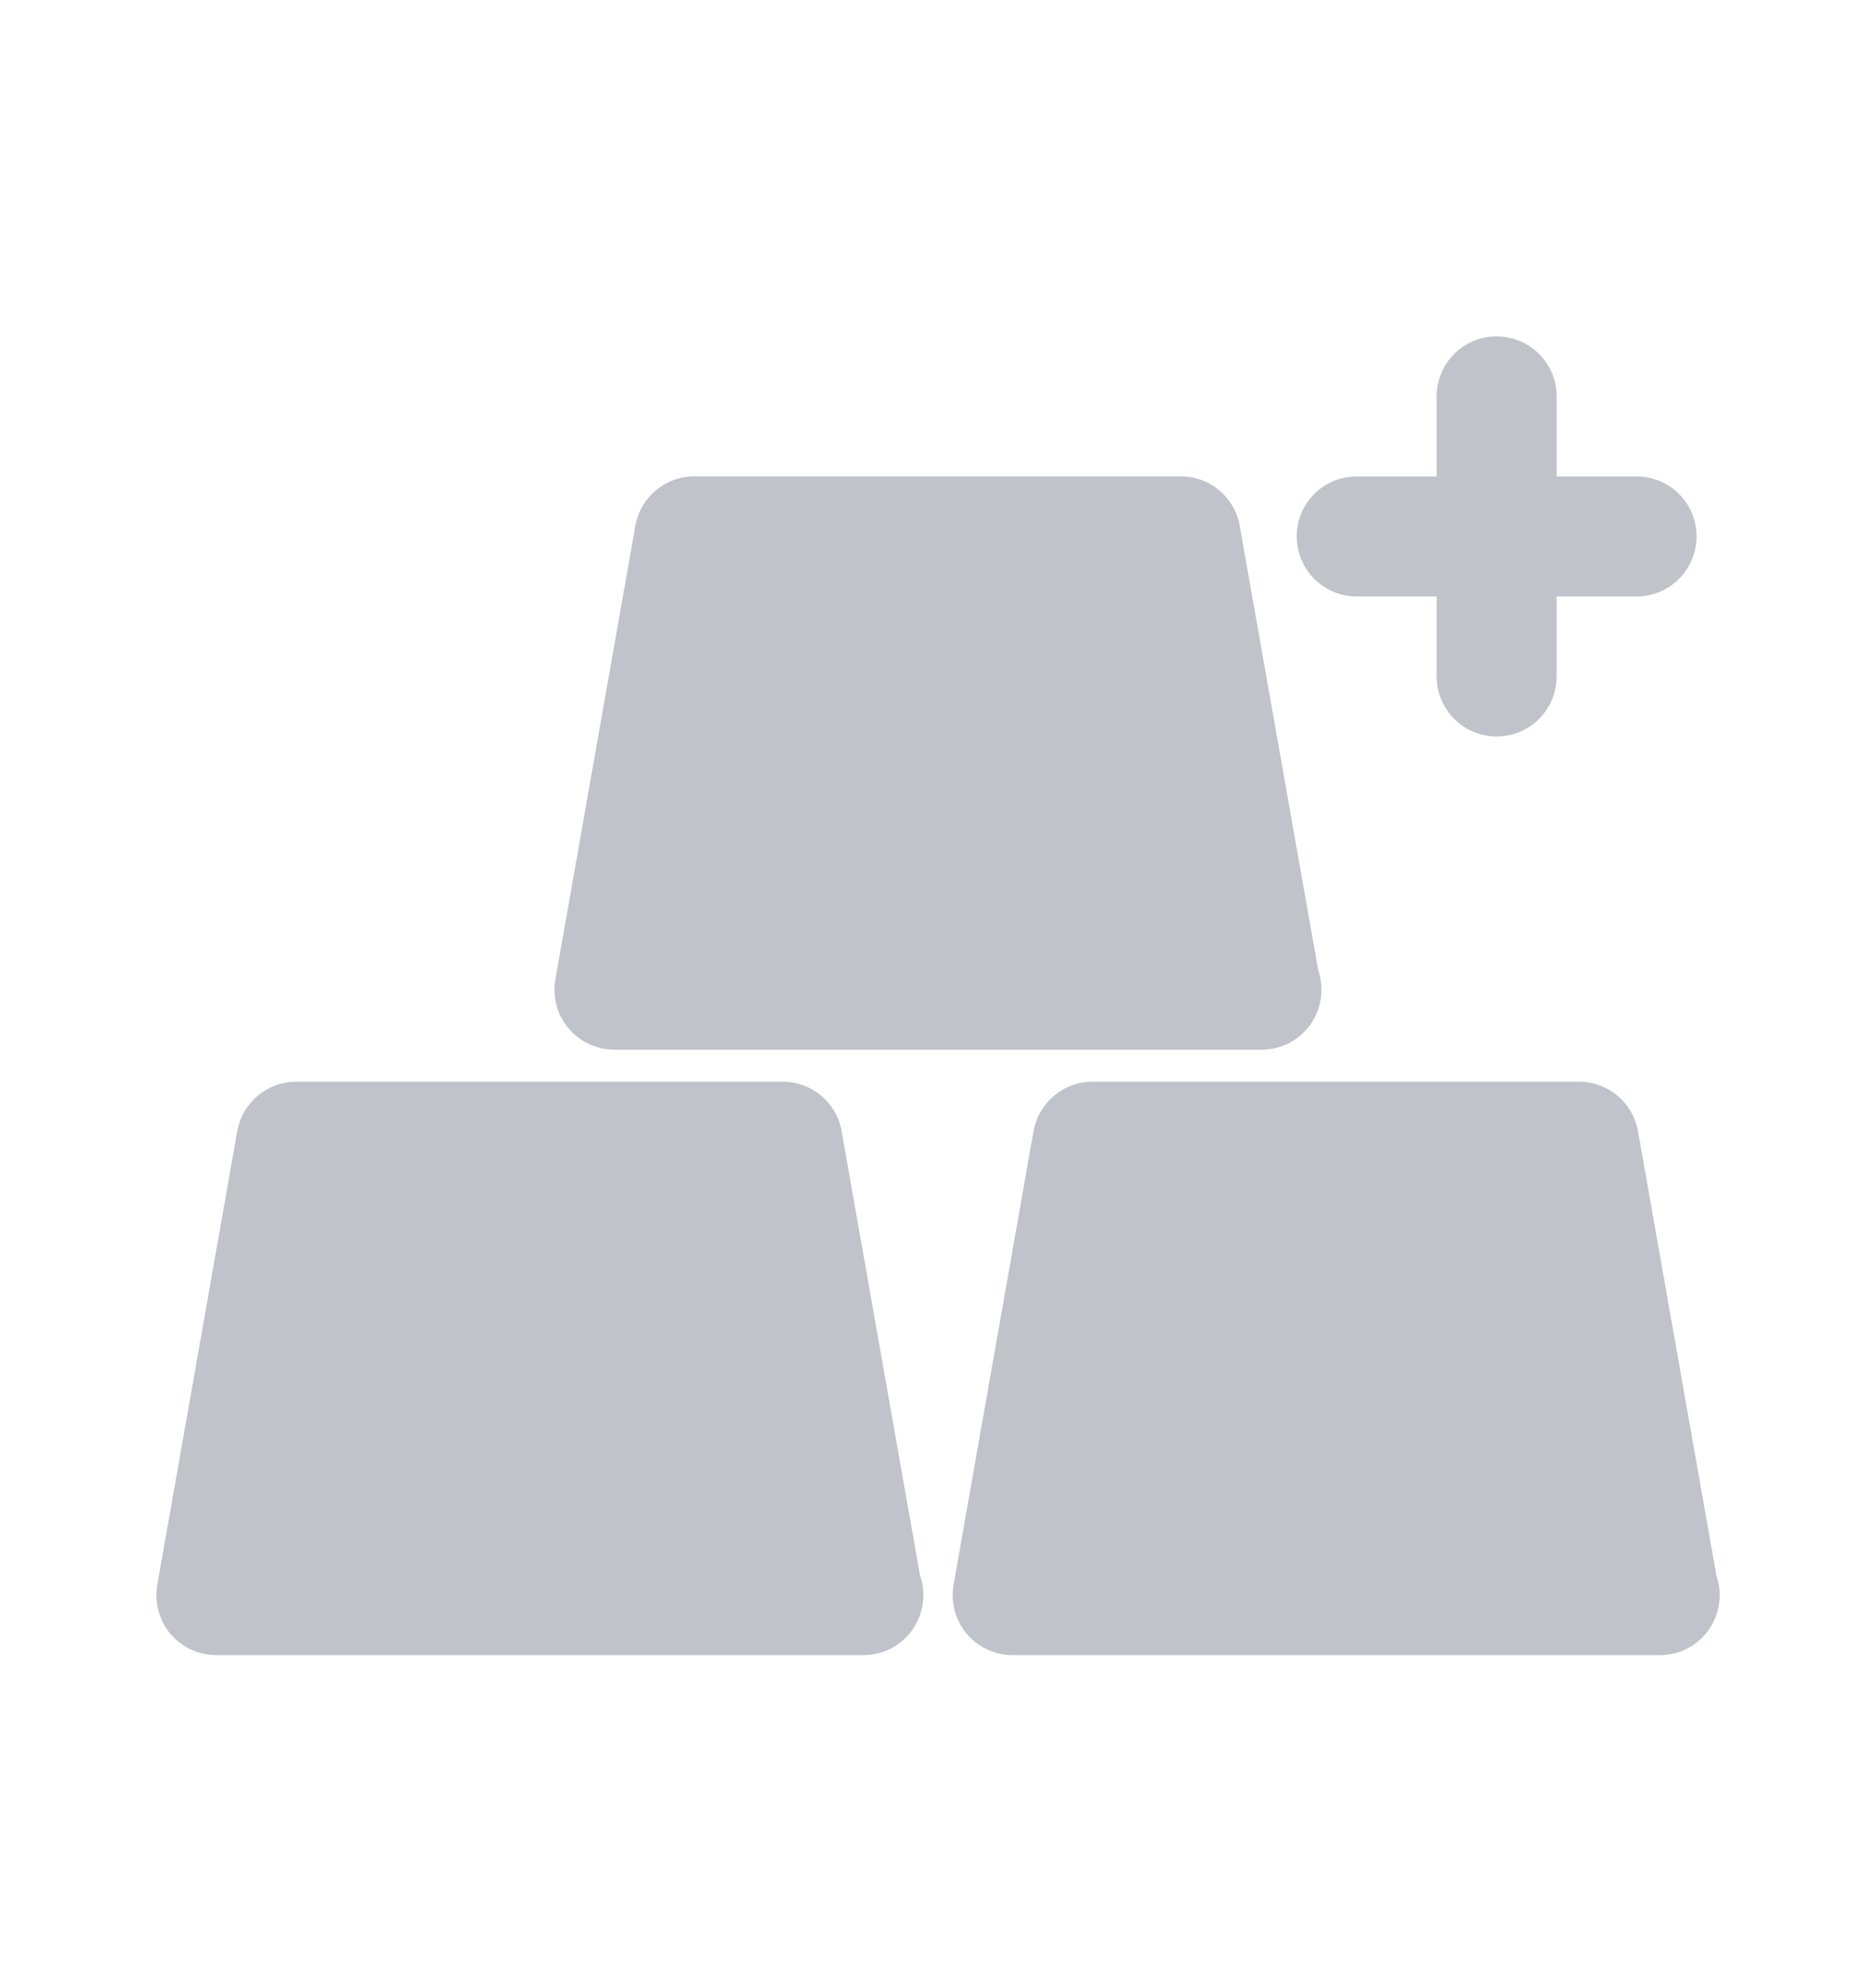
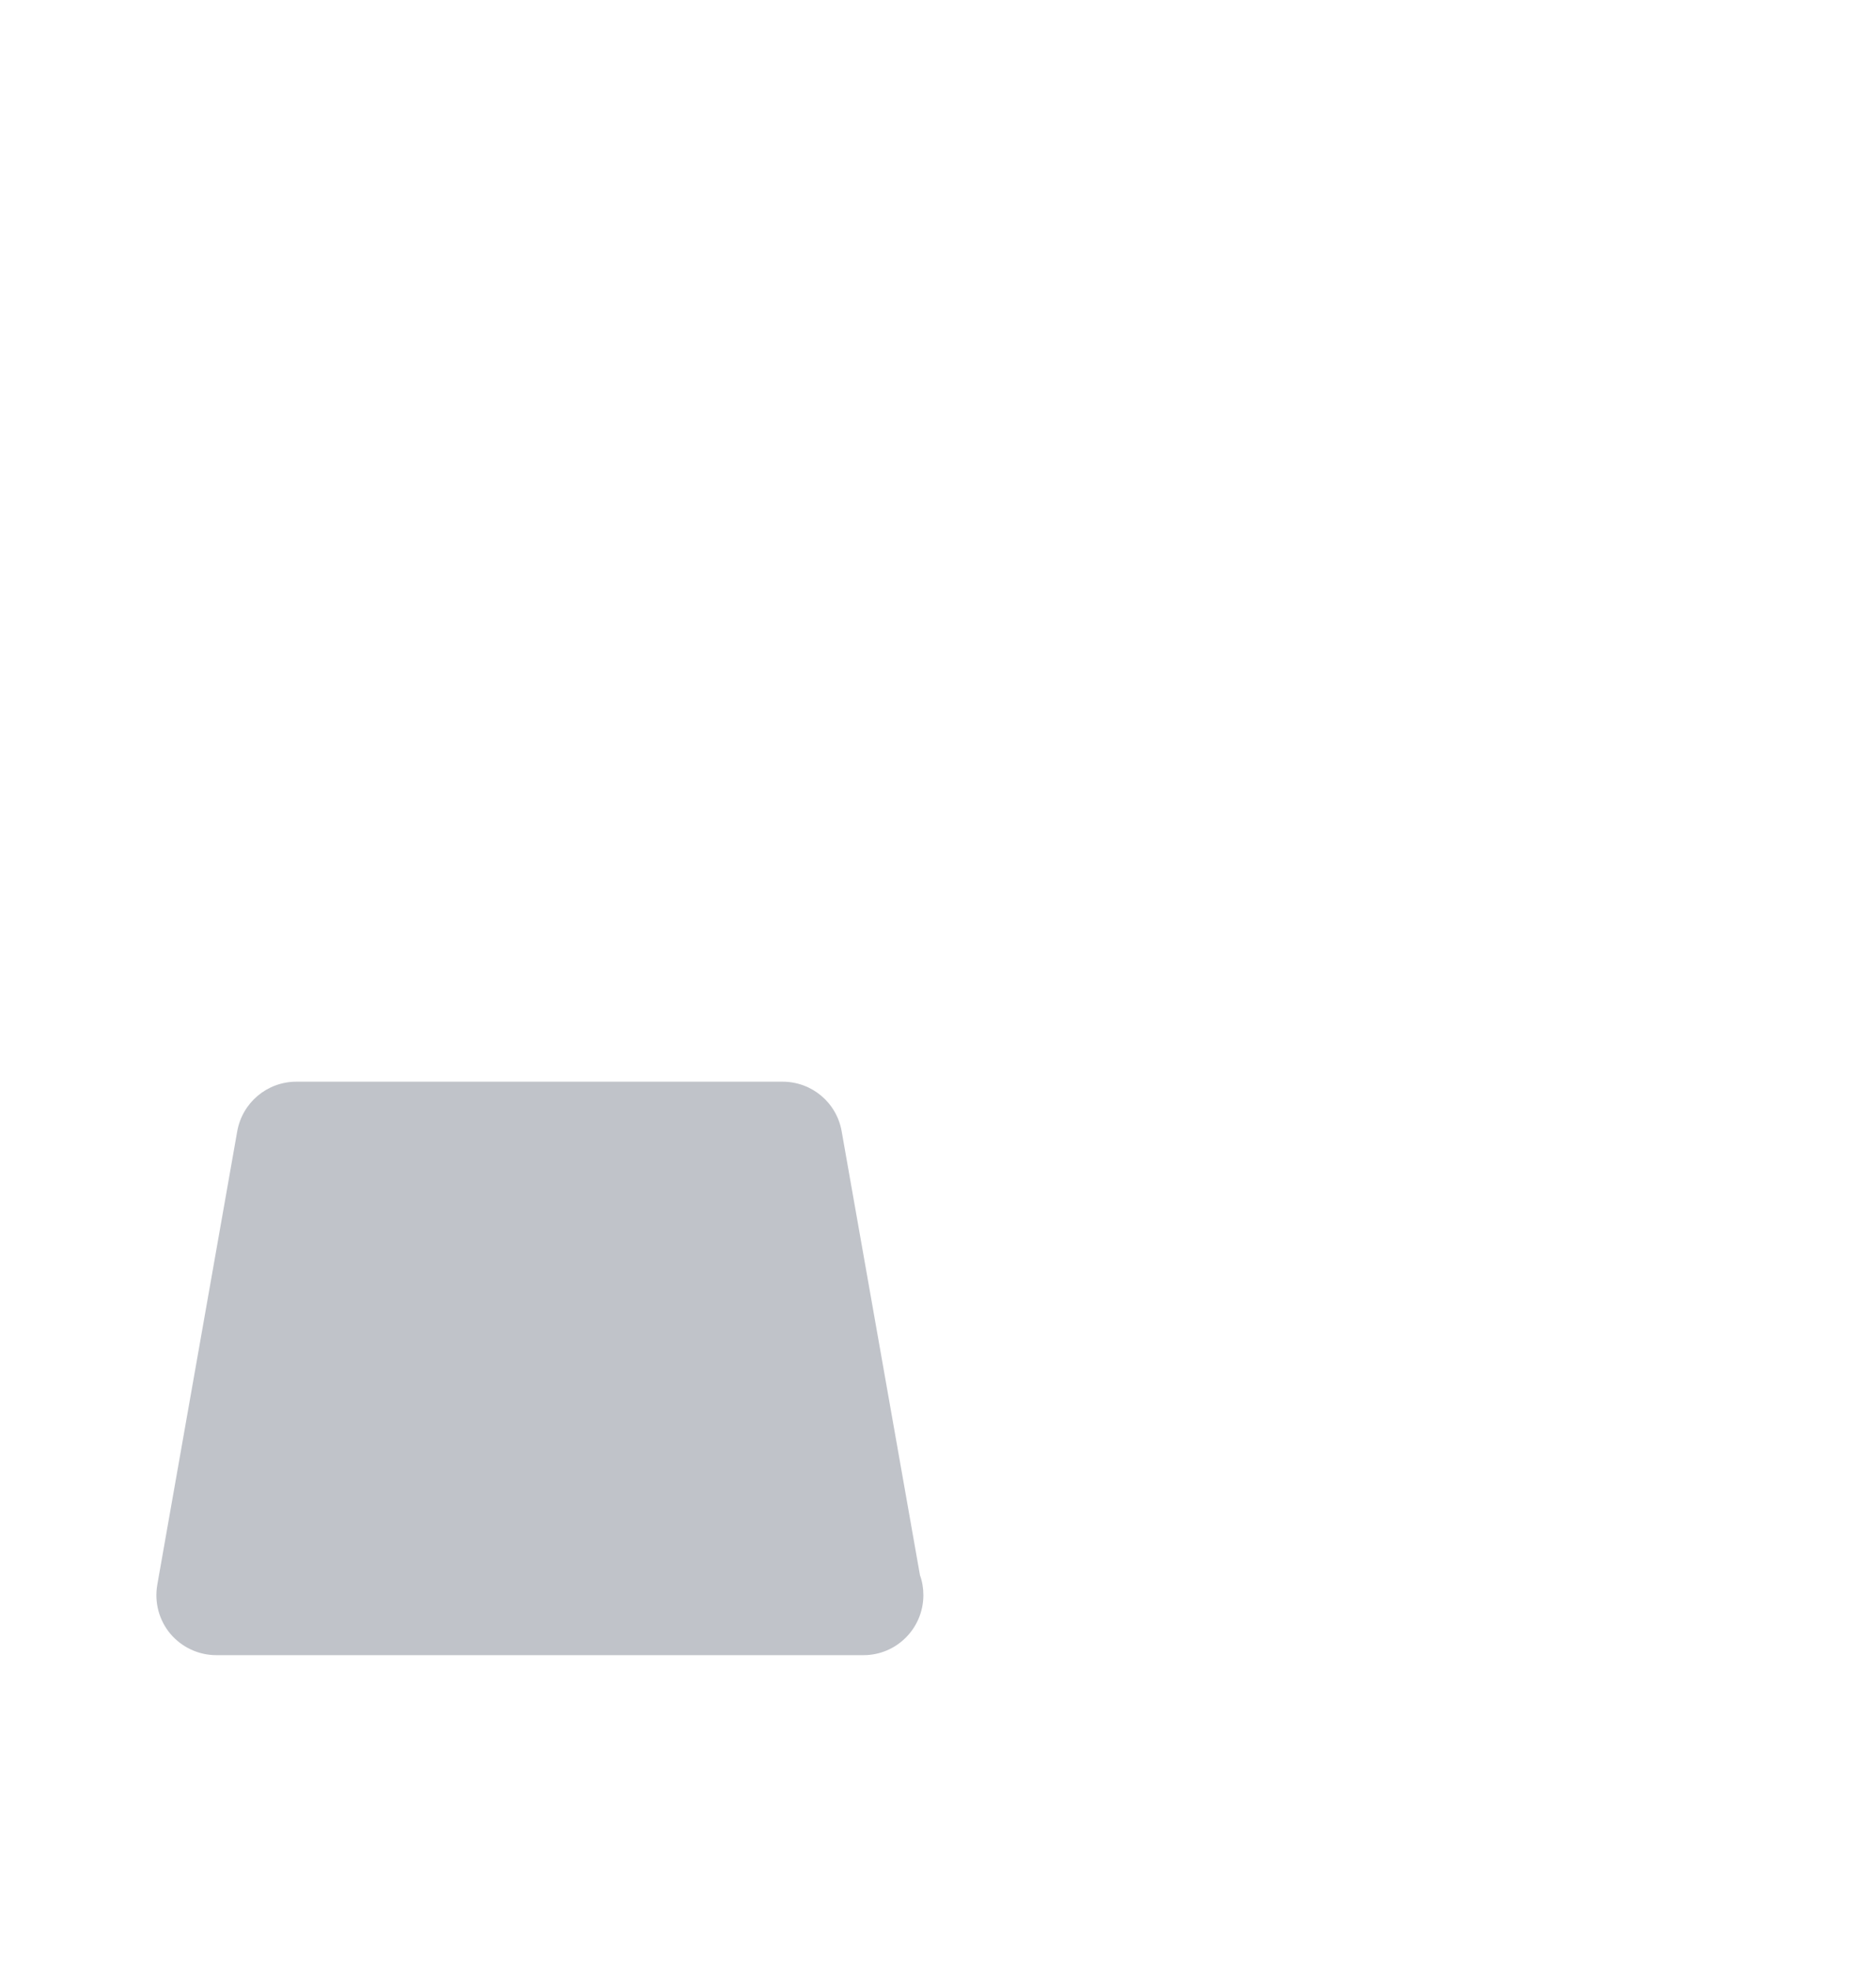
<svg xmlns="http://www.w3.org/2000/svg" width="20" height="21" viewBox="0 0 20 21" fill="none">
-   <path d="M6.551 11.184H13.441C13.444 11.184 13.446 11.184 13.449 11.184C13.803 11.184 14.088 10.898 14.088 10.545C14.088 10.471 14.076 10.399 14.053 10.333L13.217 5.604C13.164 5.298 12.899 5.075 12.588 5.075H7.403C7.093 5.075 6.827 5.298 6.773 5.604L5.921 10.434C5.888 10.62 5.939 10.811 6.061 10.956C6.182 11.101 6.362 11.184 6.551 11.184Z" fill="#C0C3C9" />
  <path d="M8.973 12.054C8.92 11.748 8.655 11.525 8.344 11.525H3.159C2.848 11.525 2.583 11.748 2.529 12.054L1.677 16.884C1.644 17.071 1.695 17.262 1.816 17.407C1.938 17.551 2.117 17.635 2.307 17.635H9.197C9.2 17.635 9.202 17.635 9.205 17.635C9.558 17.635 9.844 17.349 9.844 16.995C9.844 16.921 9.832 16.849 9.808 16.784L8.973 12.054Z" fill="#C0C3C9" />
-   <path d="M18.298 16.784L17.463 12.054C17.409 11.748 17.144 11.525 16.833 11.525H11.648C11.338 11.525 11.072 11.748 11.018 12.054L10.166 16.884C10.133 17.071 10.184 17.262 10.306 17.407C10.427 17.551 10.607 17.635 10.796 17.635H17.686C17.69 17.635 17.692 17.635 17.694 17.635C18.048 17.635 18.334 17.349 18.334 16.995C18.334 16.921 18.321 16.85 18.298 16.784Z" fill="#C0C3C9" />
-   <path d="M14.464 6.355H15.316V7.207C15.316 7.56 15.602 7.847 15.956 7.847C16.309 7.847 16.595 7.56 16.595 7.207V6.355H17.447C17.801 6.355 18.087 6.068 18.087 5.715C18.087 5.362 17.801 5.076 17.447 5.076H16.595V4.223C16.595 3.87 16.309 3.584 15.956 3.584C15.602 3.584 15.316 3.87 15.316 4.223V5.076H14.464C14.11 5.076 13.824 5.362 13.824 5.715C13.824 6.068 14.11 6.355 14.464 6.355Z" fill="#C0C3C9" />
</svg>